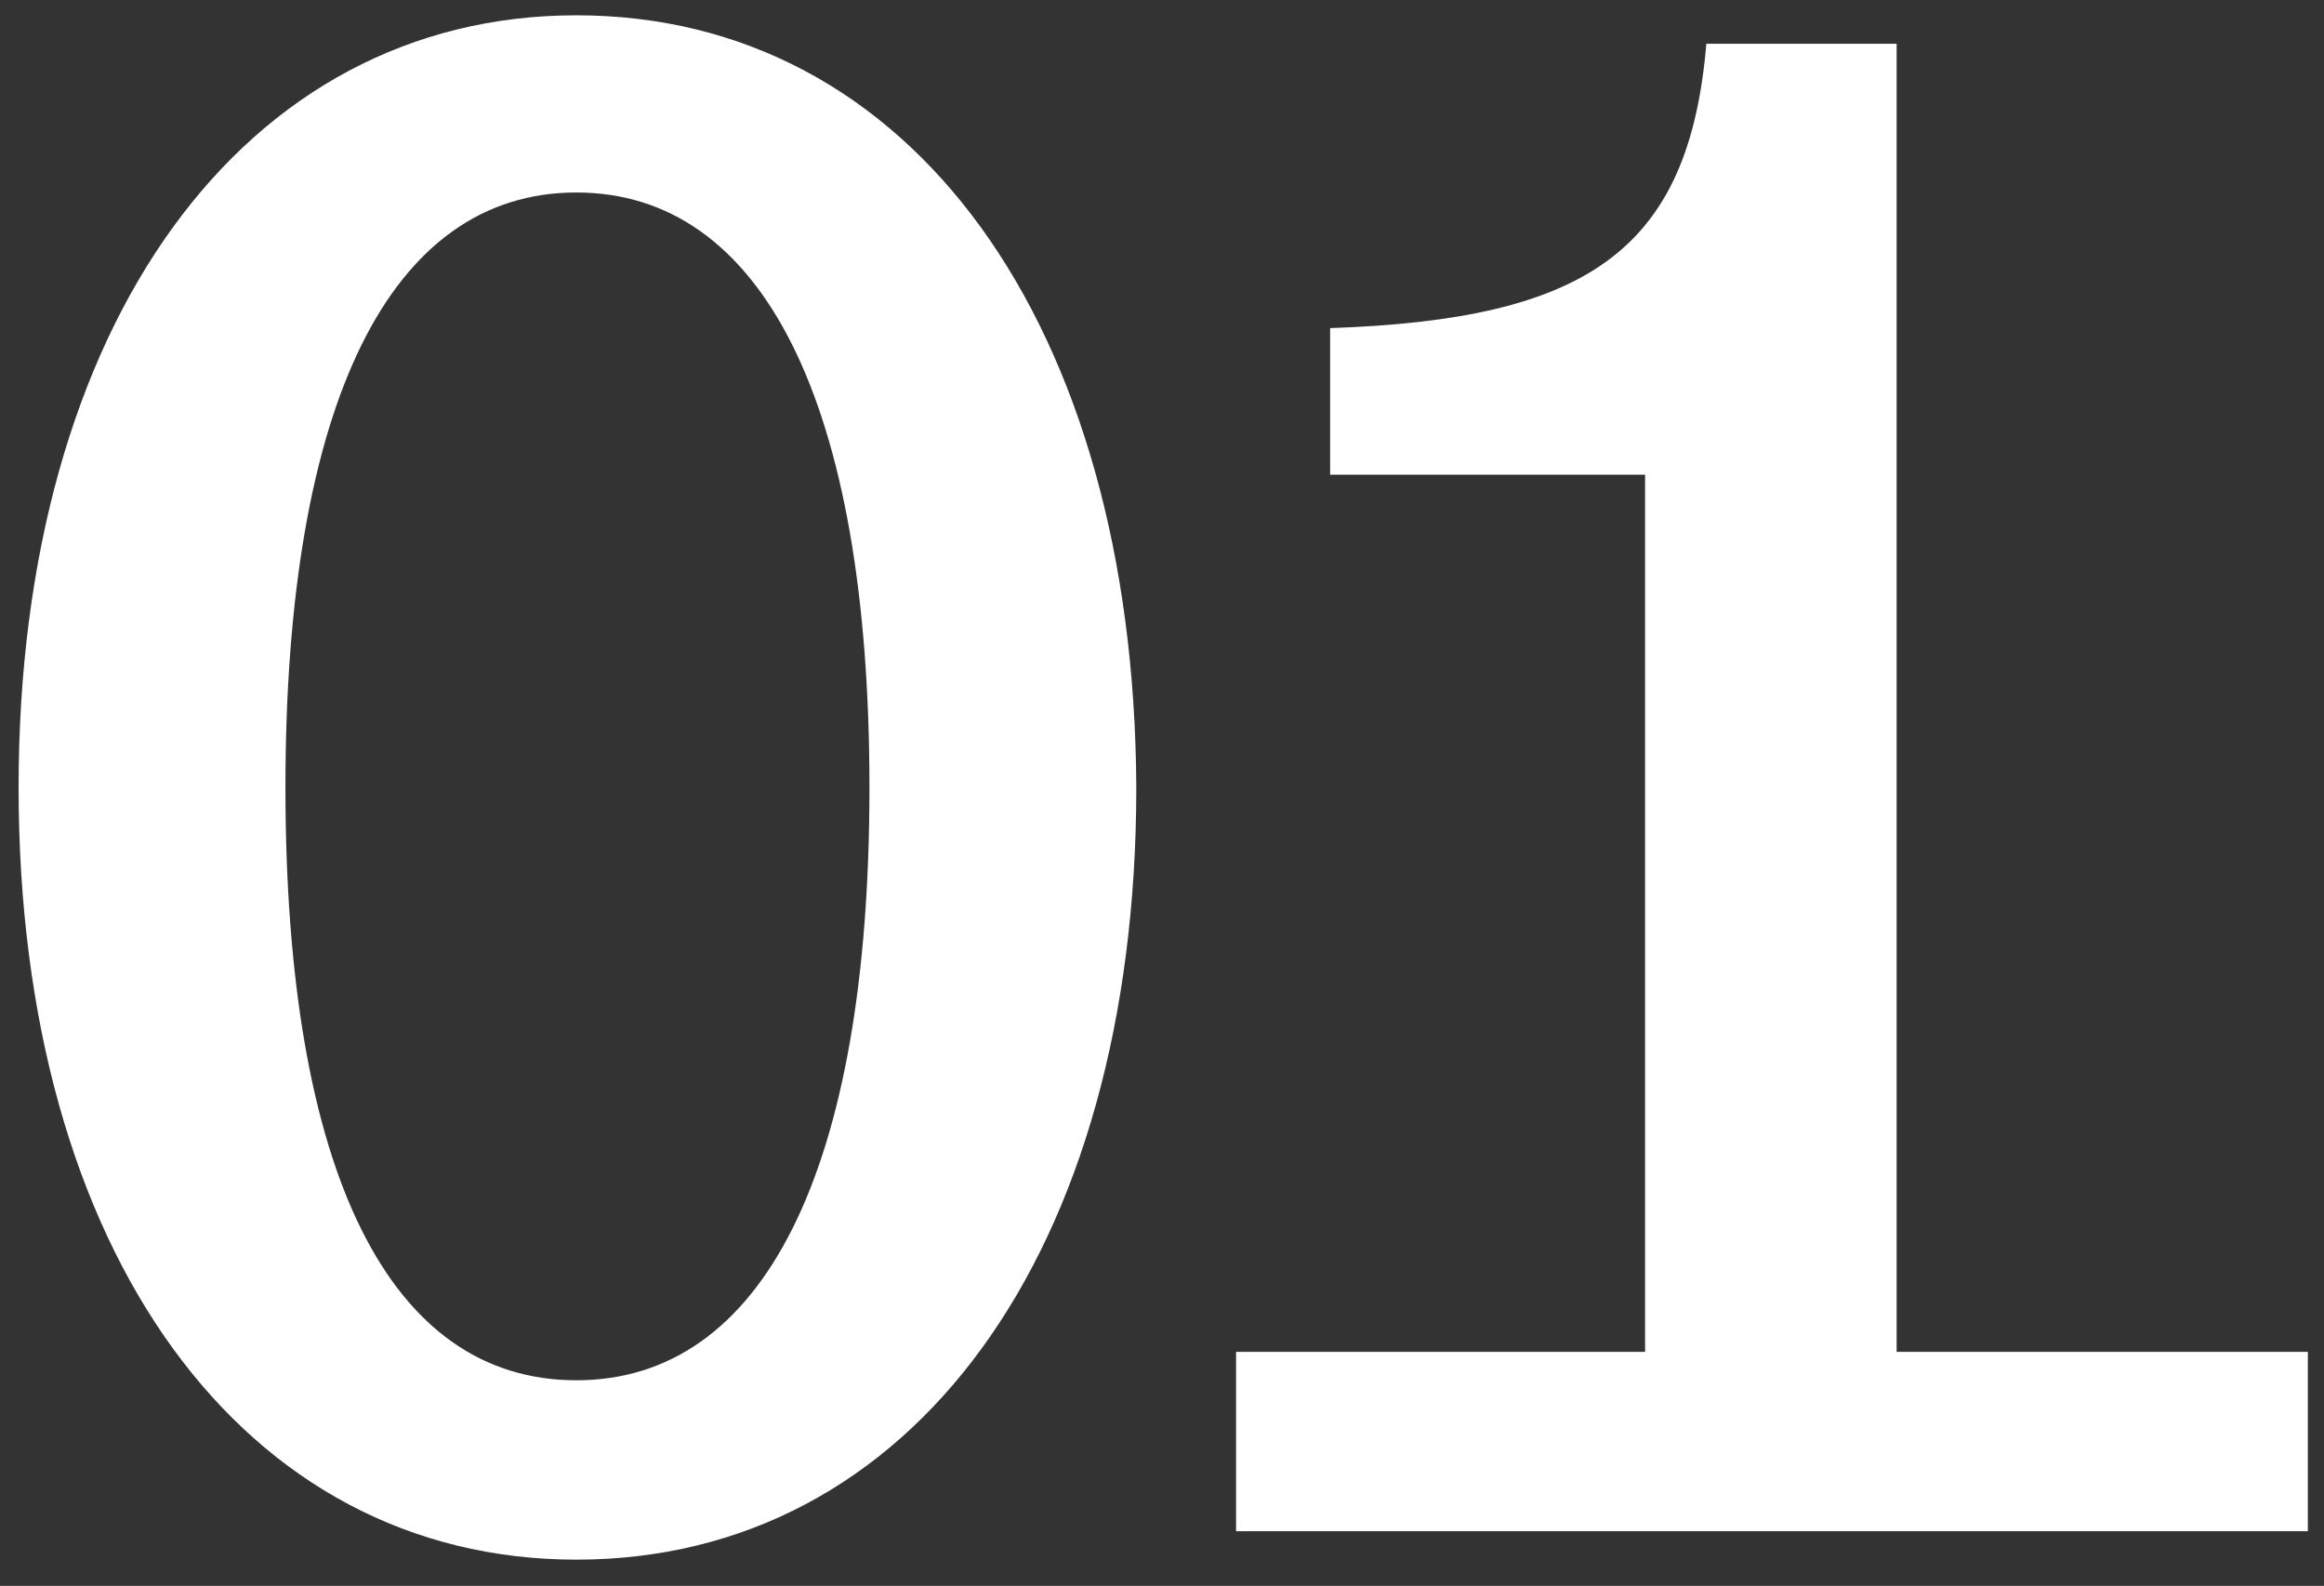
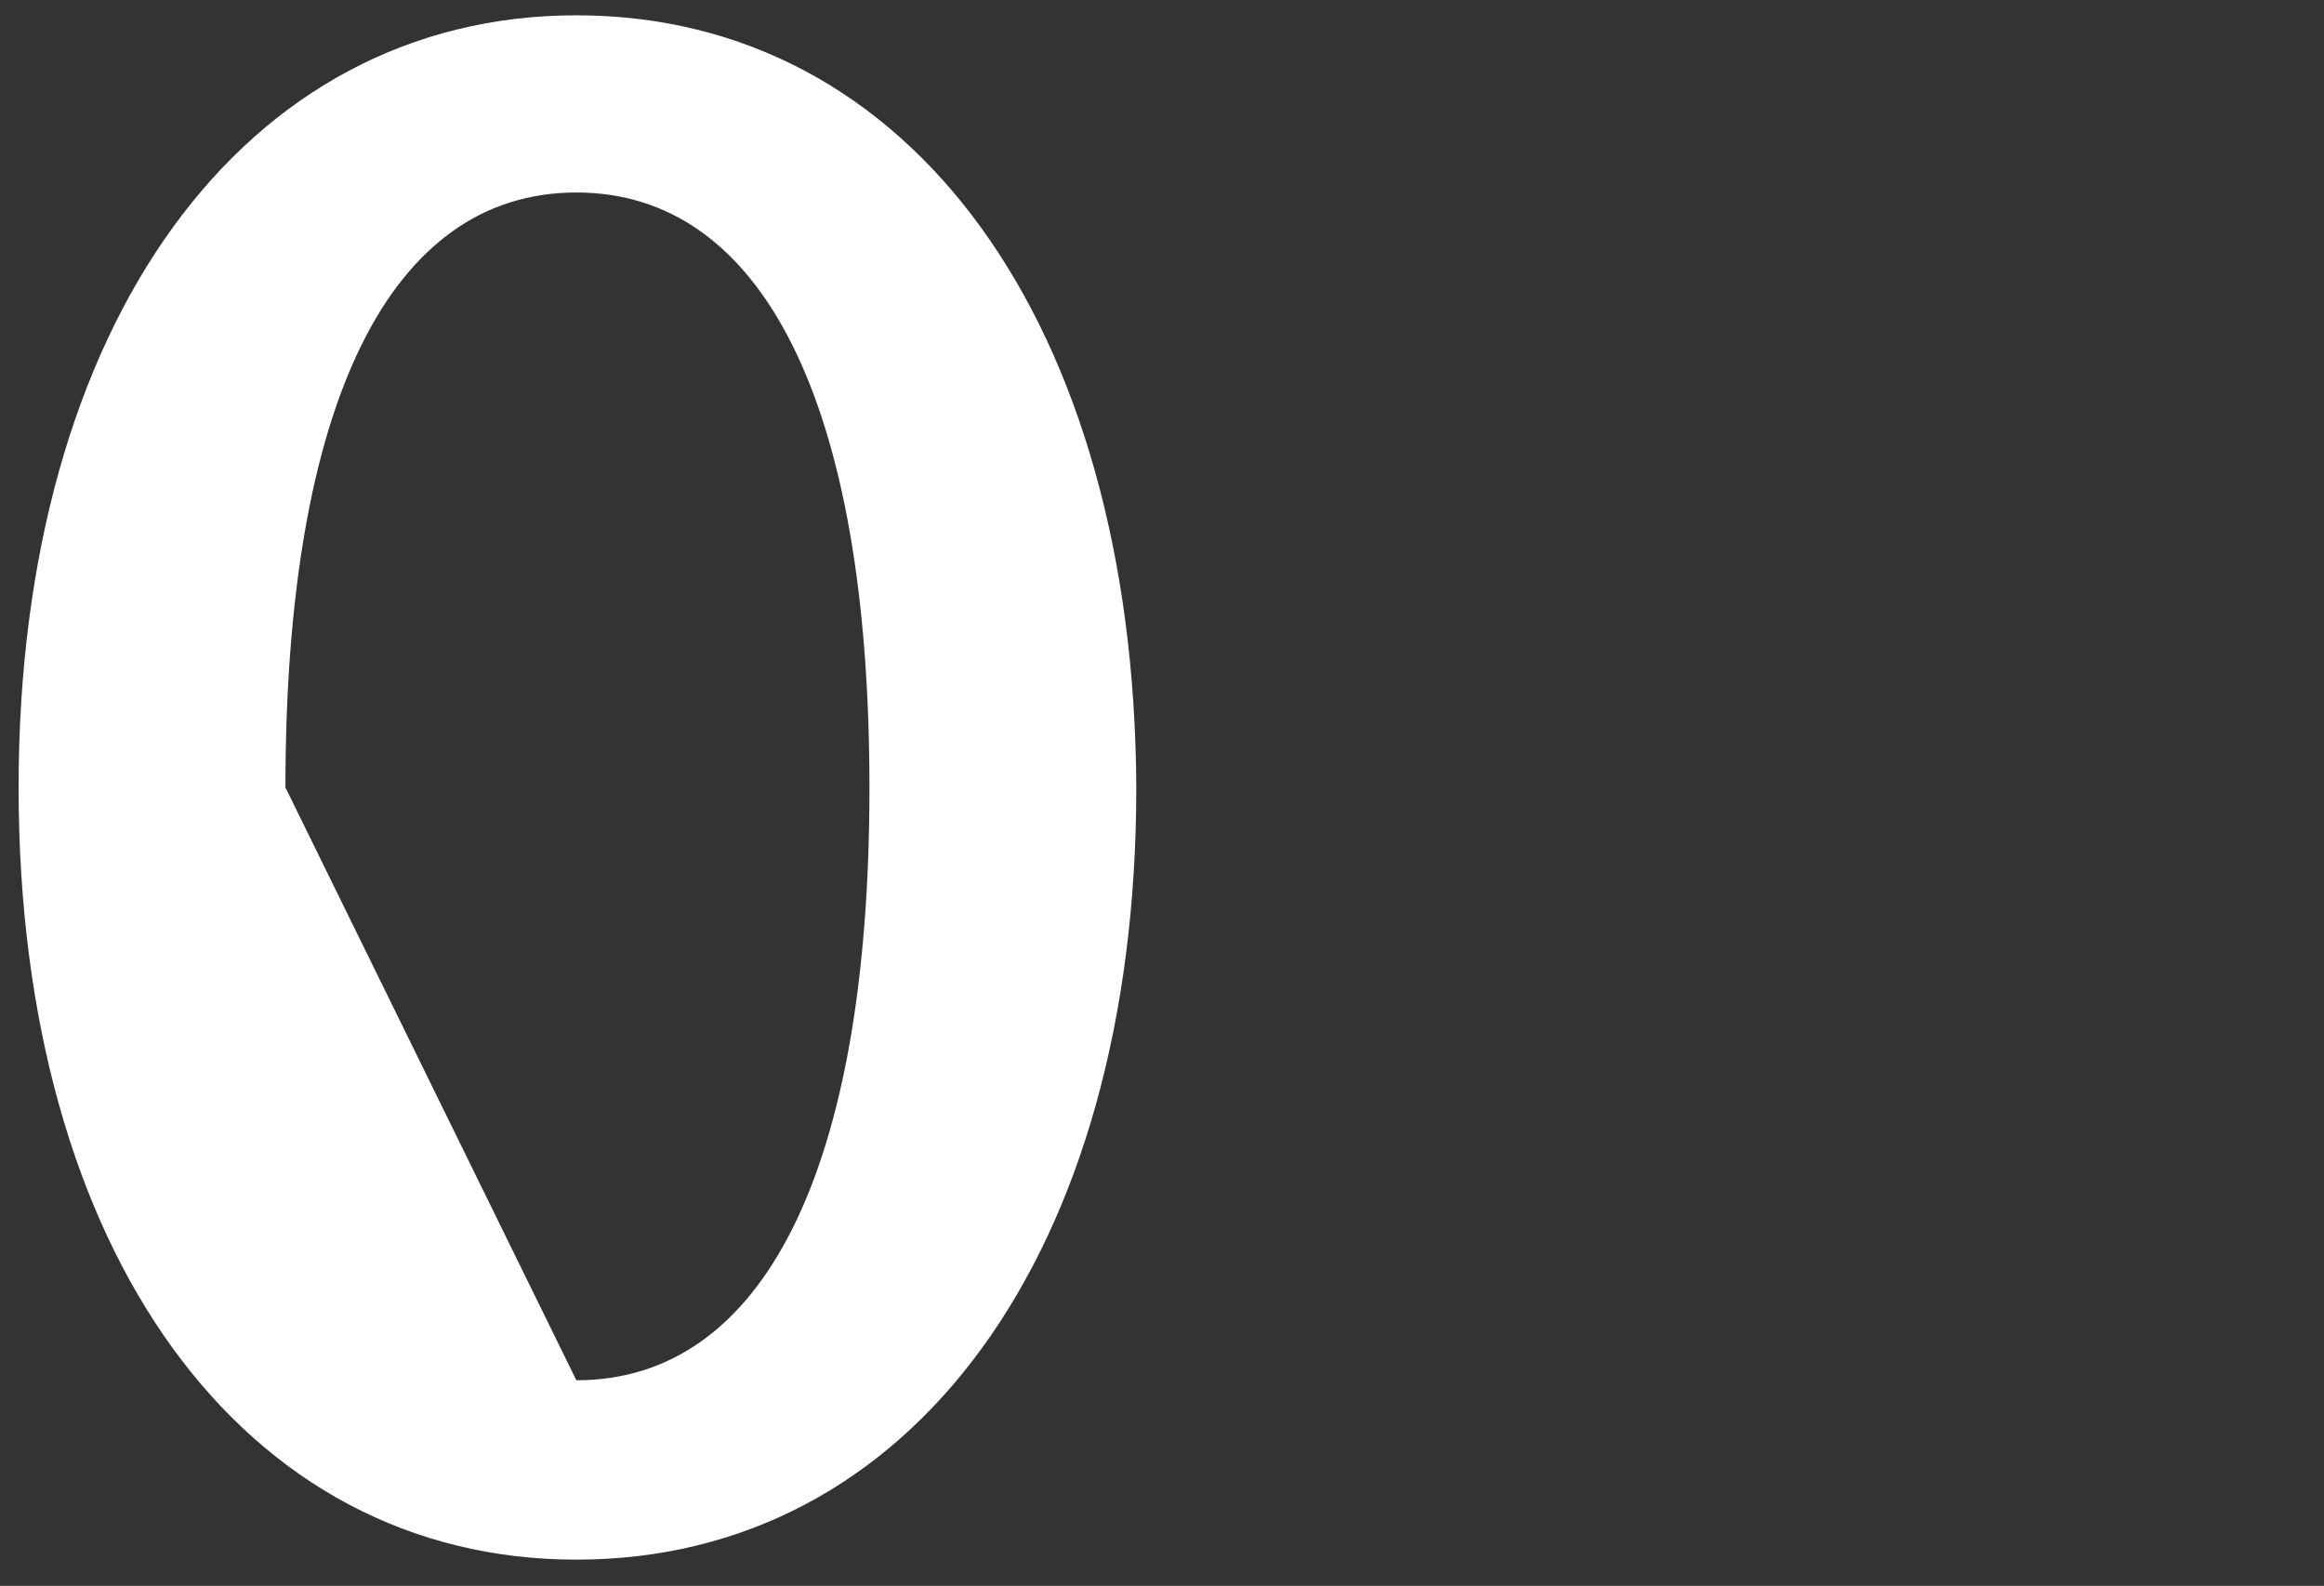
<svg xmlns="http://www.w3.org/2000/svg" width="85" height="58" viewBox="0 0 85 58" fill="none">
  <rect x="0" y="0" width="85" height="58" fill="#333333" stroke="none" />
-   <path d="M21.08 57.04C8.92 57.04 0.68 45.84 0.68 28.8C0.68 11.84 8.92 0.56 21.08 0.56C33.32 0.56 41.48 11.84 41.56 28.8C41.56 45.84 33.32 57.04 21.08 57.04ZM21.08 50.48C27.88 50.48 31.8 42.88 31.8 28.8C31.8 14.72 27.88 7.04 21.08 7.04C14.28 7.04 10.44 14.72 10.44 28.8C10.44 42.96 14.28 50.48 21.08 50.48Z" fill="white" />
-   <path d="M45.209 56V49.44H60.169V17.36H48.649V12C58.009 11.68 61.769 9.2 62.409 1.6H69.369V49.44H84.409V56H45.209Z" fill="white" />
+   <path d="M21.08 57.04C8.92 57.04 0.68 45.84 0.68 28.8C0.68 11.84 8.92 0.56 21.08 0.56C33.32 0.56 41.48 11.84 41.56 28.8C41.56 45.84 33.32 57.04 21.08 57.04ZM21.08 50.48C27.88 50.48 31.8 42.88 31.8 28.8C31.8 14.72 27.88 7.04 21.08 7.04C14.28 7.04 10.44 14.72 10.44 28.8Z" fill="white" />
</svg>